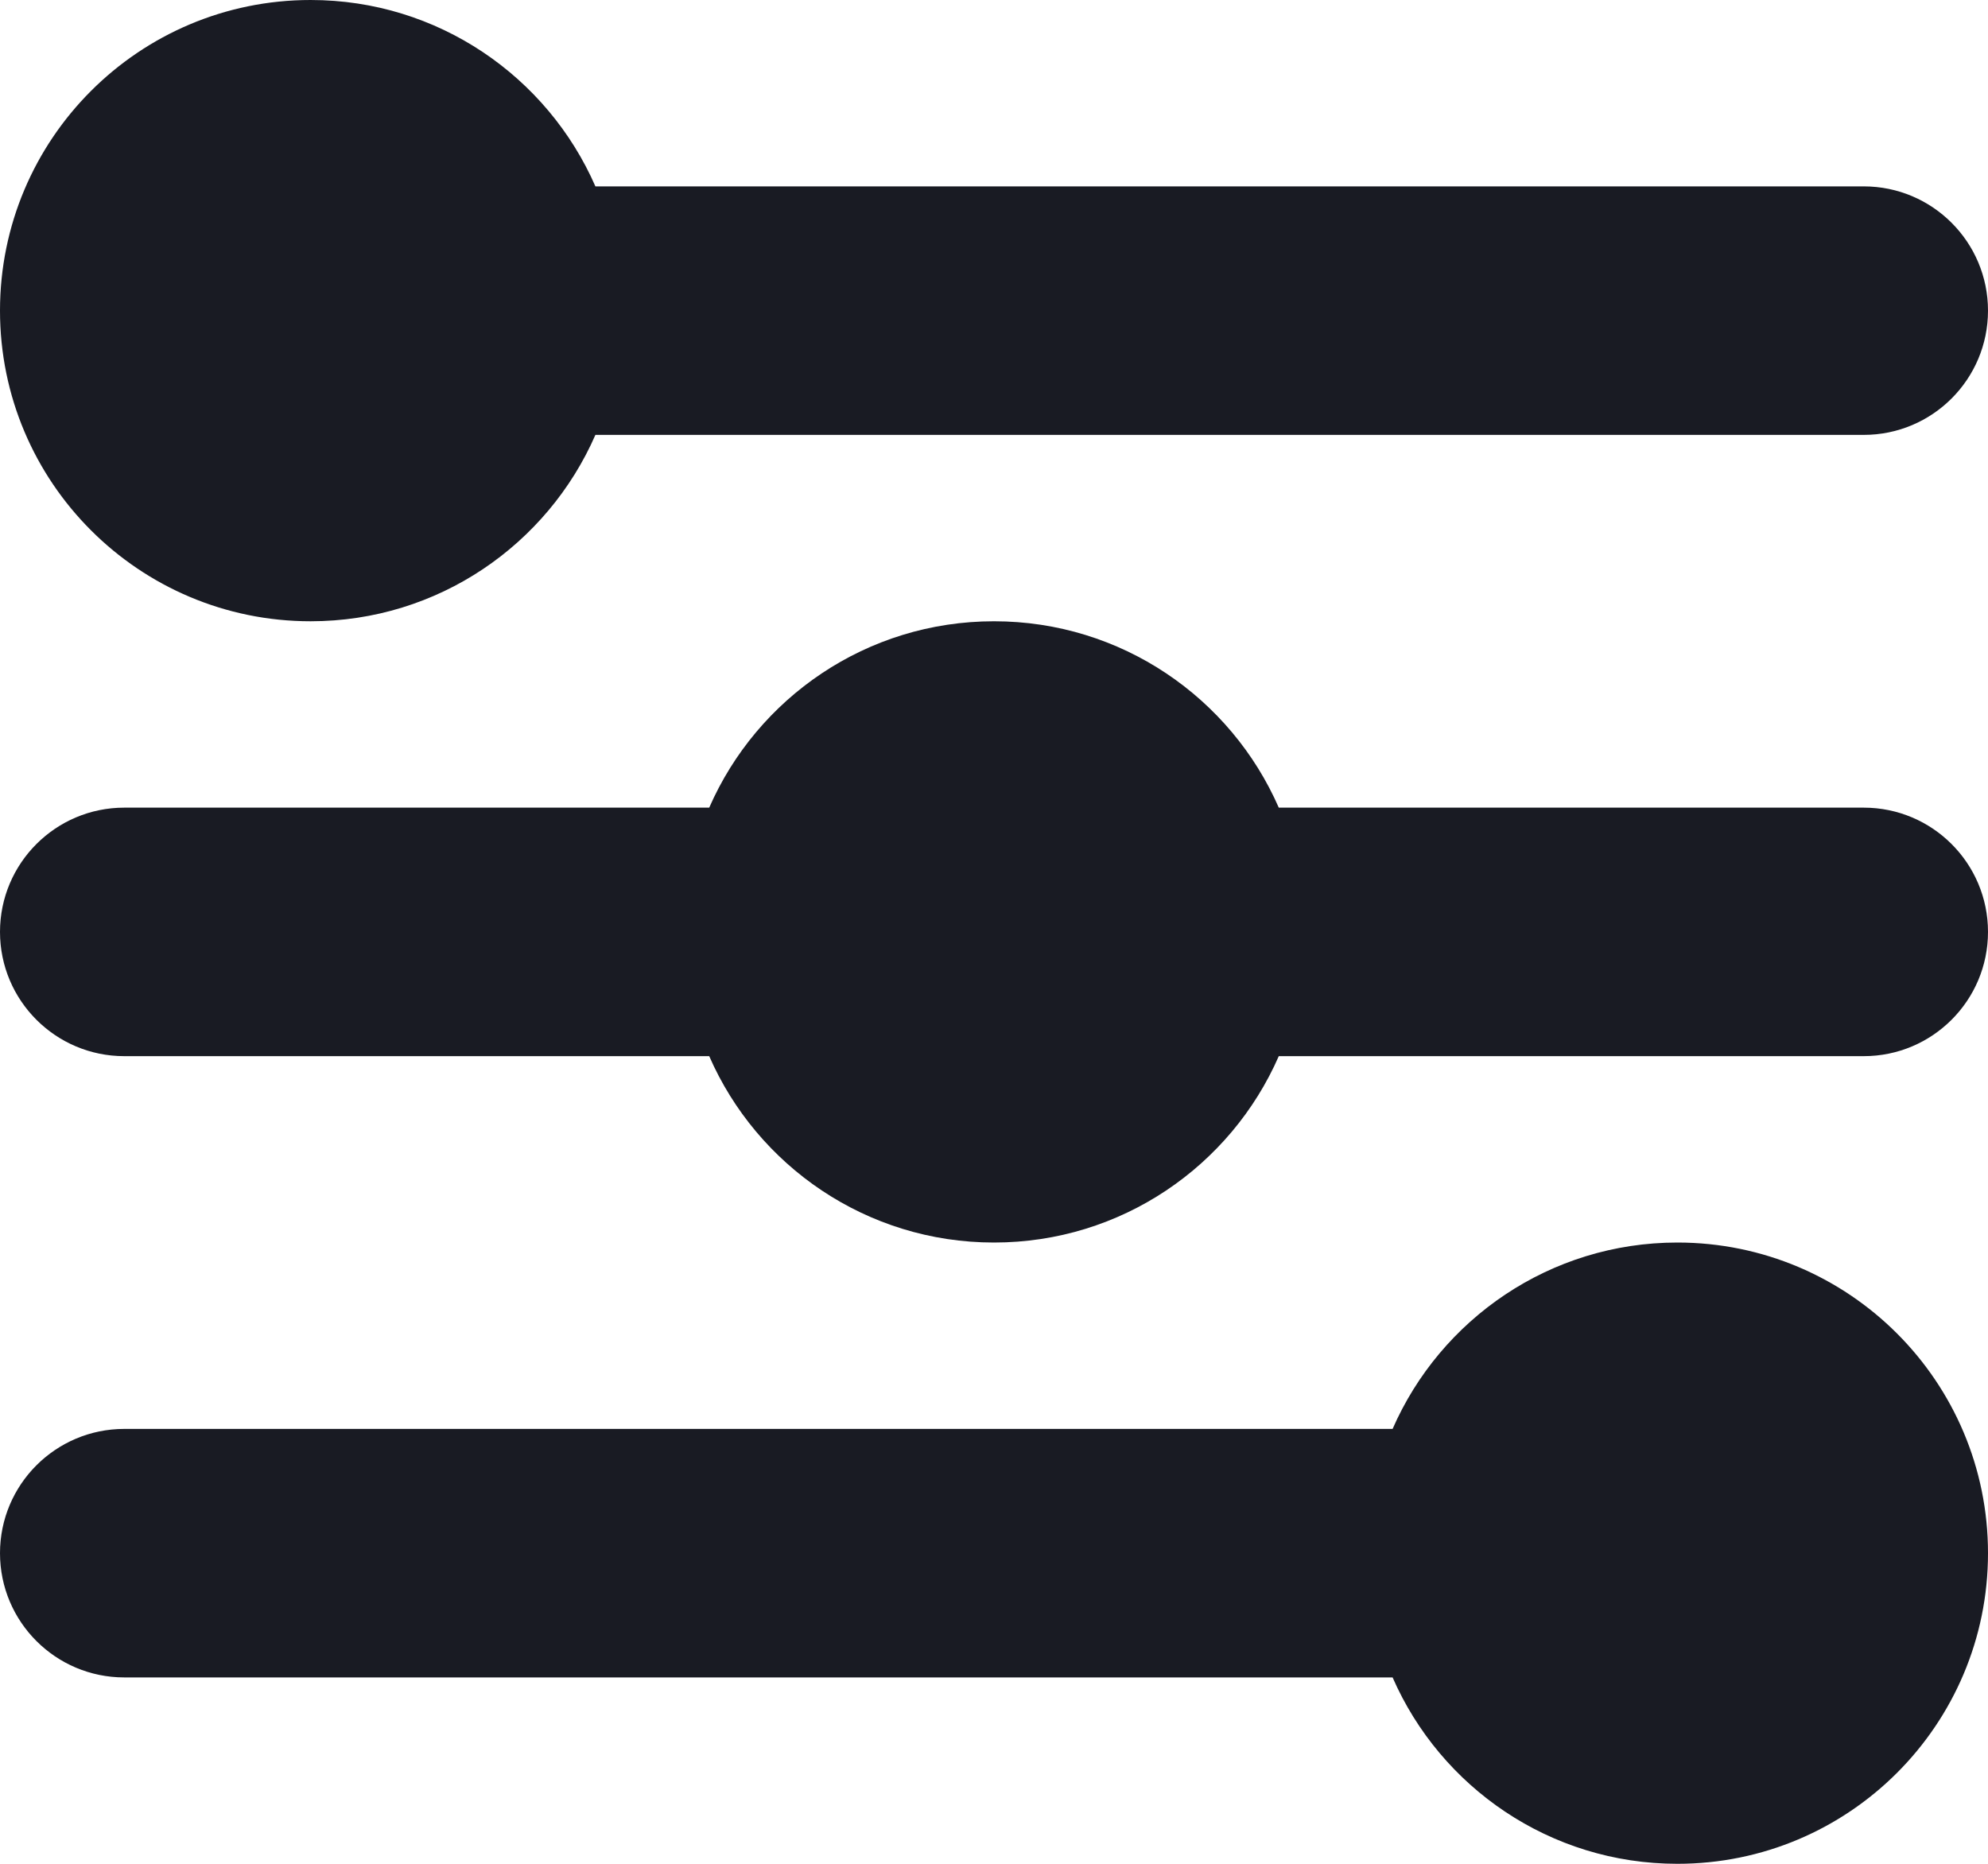
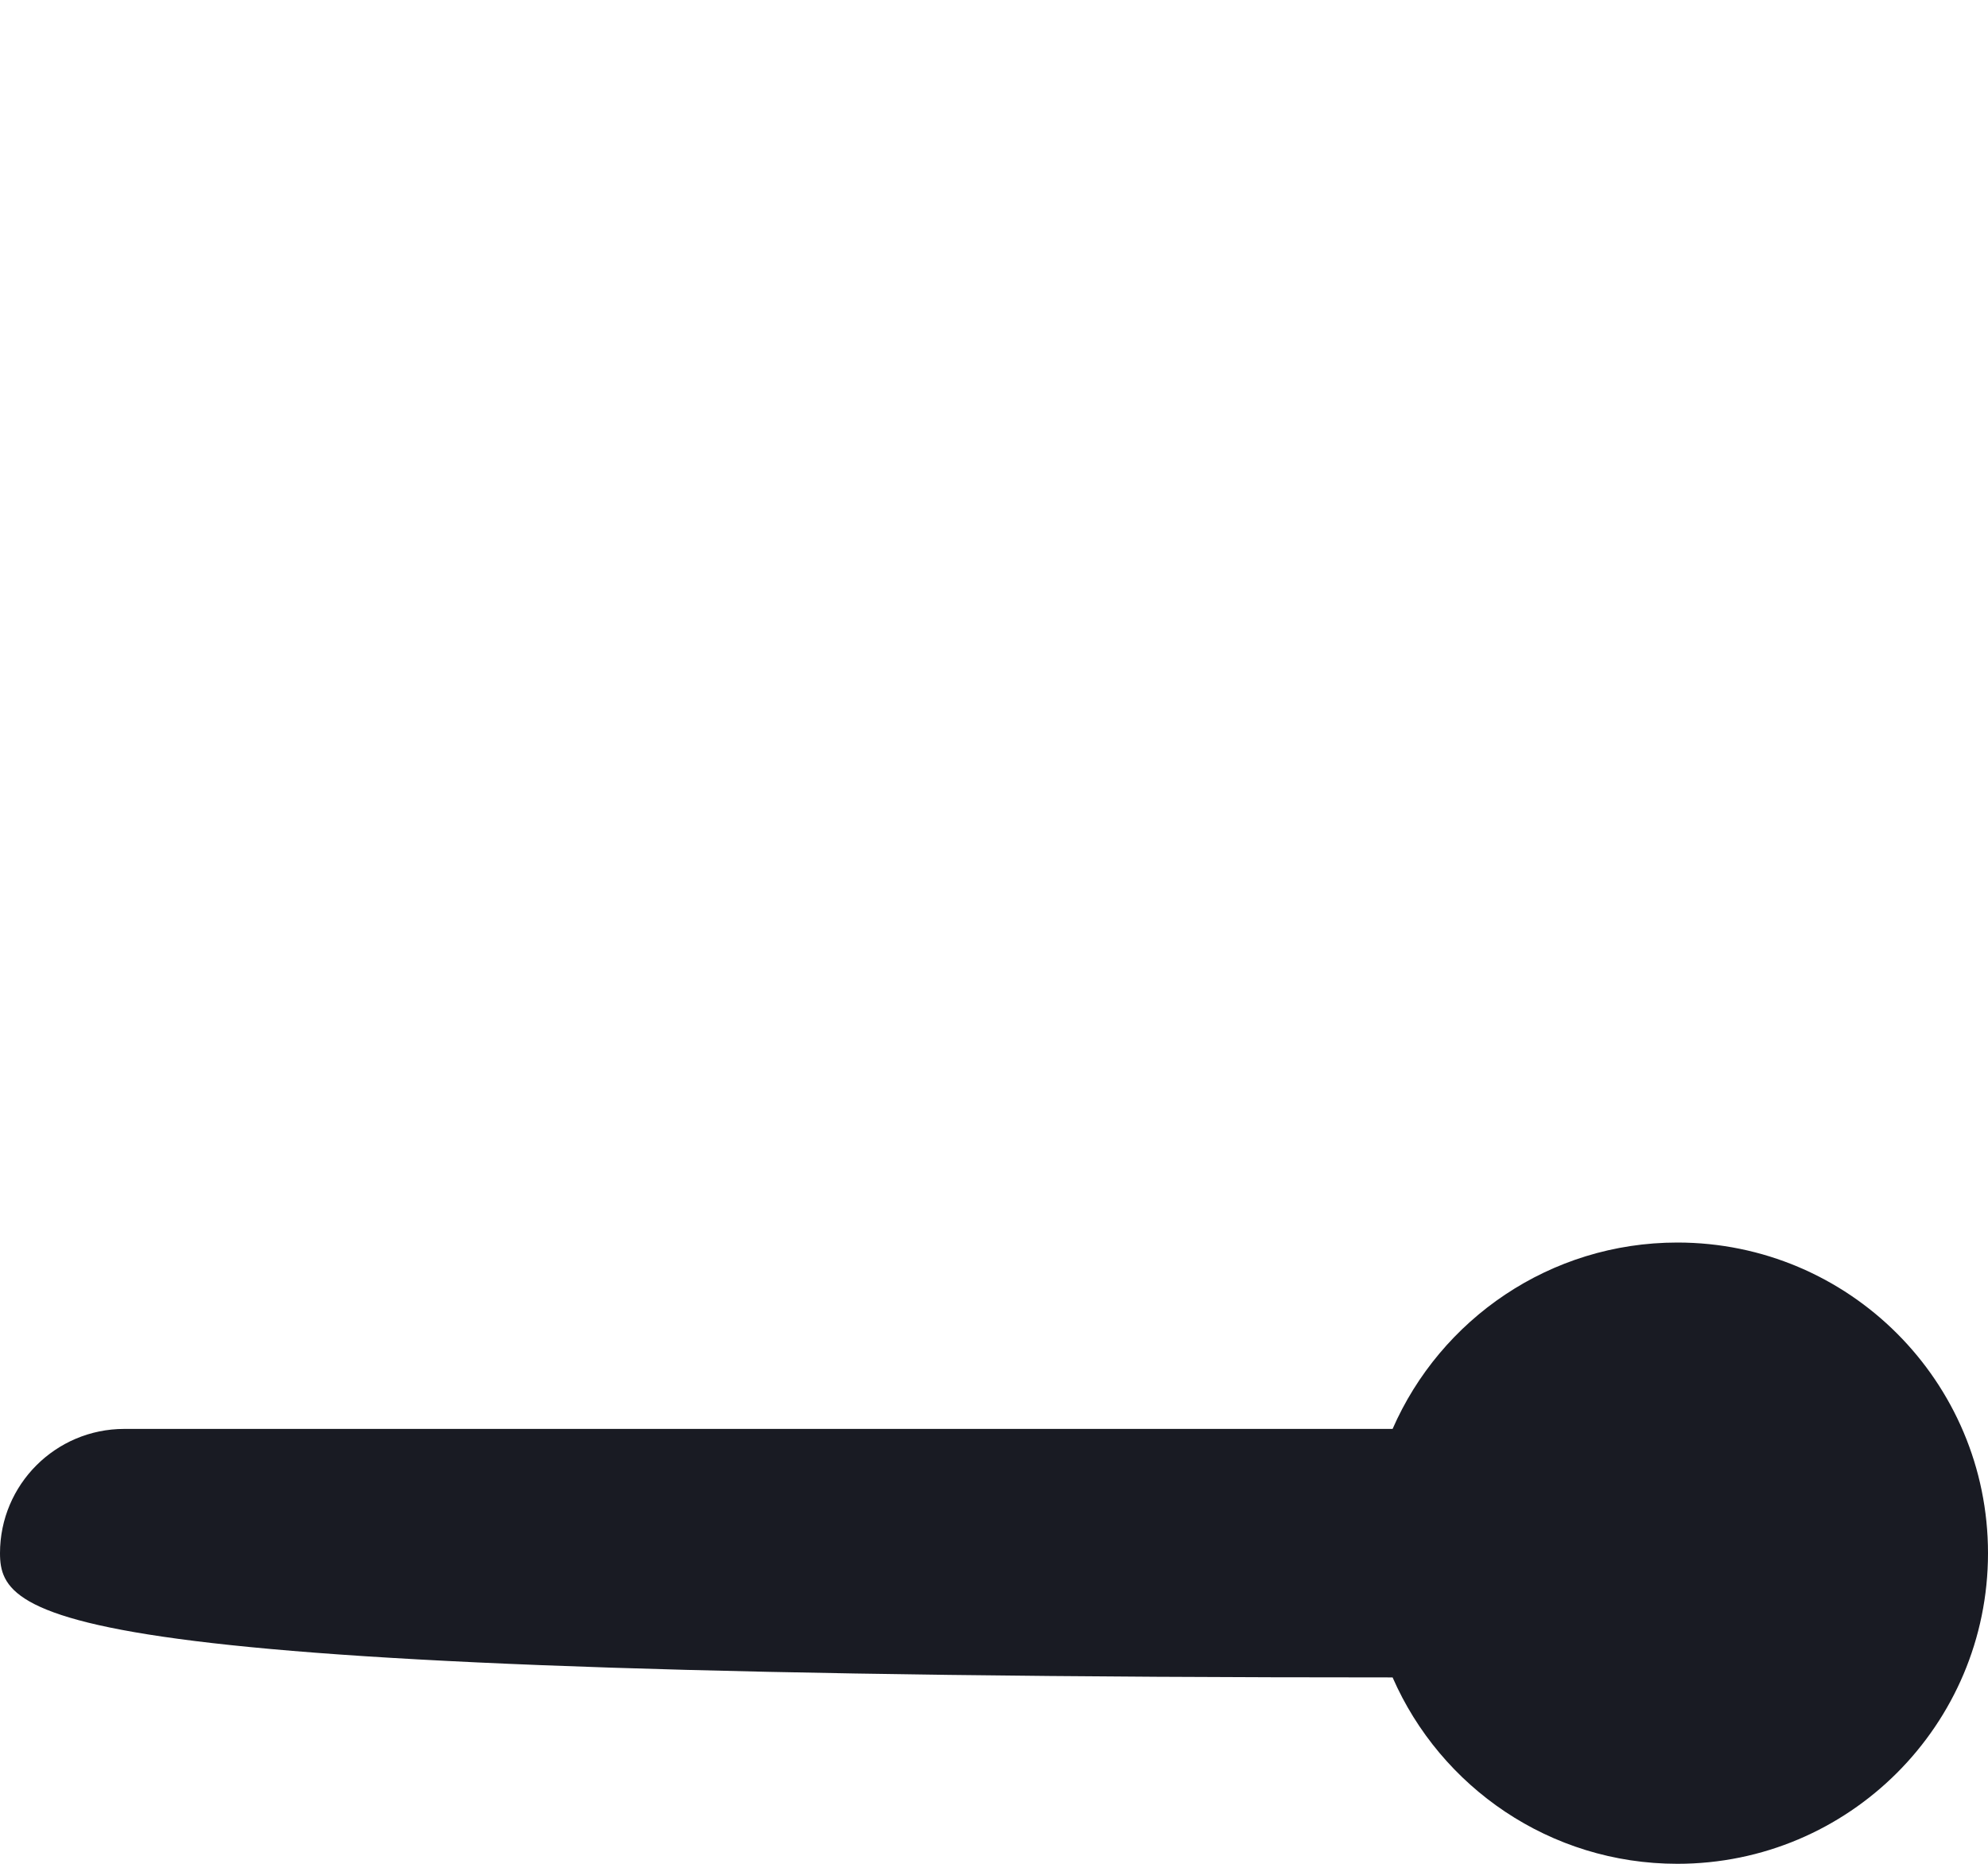
<svg xmlns="http://www.w3.org/2000/svg" width="16" height="15" viewBox="0 0 16 15" fill="none">
  <g id="icon">
-     <path d="M0 2.5C0 1.119 1.119 0 2.5 0C3.525 0 4.406 0.617 4.792 1.5H15C15.552 1.5 16 1.948 16 2.5C16 3.052 15.552 3.5 15 3.5H4.792C4.406 4.383 3.525 5 2.5 5C1.119 5 0 3.881 0 2.5Z" fill="#191B23" />
-     <path d="M1 6.5C0.448 6.5 0 6.948 0 7.5C0 8.052 0.448 8.5 1 8.5H5.708C6.094 9.383 6.975 10 8 10C9.025 10 9.906 9.383 10.292 8.5H15C15.552 8.5 16 8.052 16 7.5C16 6.948 15.552 6.5 15 6.5H10.292C9.906 5.617 9.025 5 8 5C6.975 5 6.094 5.617 5.708 6.5H1Z" fill="#191B23" />
-     <path d="M0 12.5C0 11.948 0.448 11.5 1 11.5H11.208C11.594 10.617 12.475 10 13.5 10C14.881 10 16 11.119 16 12.5C16 13.881 14.881 15 13.5 15C12.475 15 11.594 14.383 11.208 13.5H1C0.448 13.5 0 13.052 0 12.5Z" fill="#191B23" />
+     <path d="M0 12.5C0 11.948 0.448 11.5 1 11.5H11.208C11.594 10.617 12.475 10 13.5 10C14.881 10 16 11.119 16 12.5C16 13.881 14.881 15 13.5 15C12.475 15 11.594 14.383 11.208 13.5C0.448 13.5 0 13.052 0 12.5Z" fill="#191B23" />
  </g>
</svg>